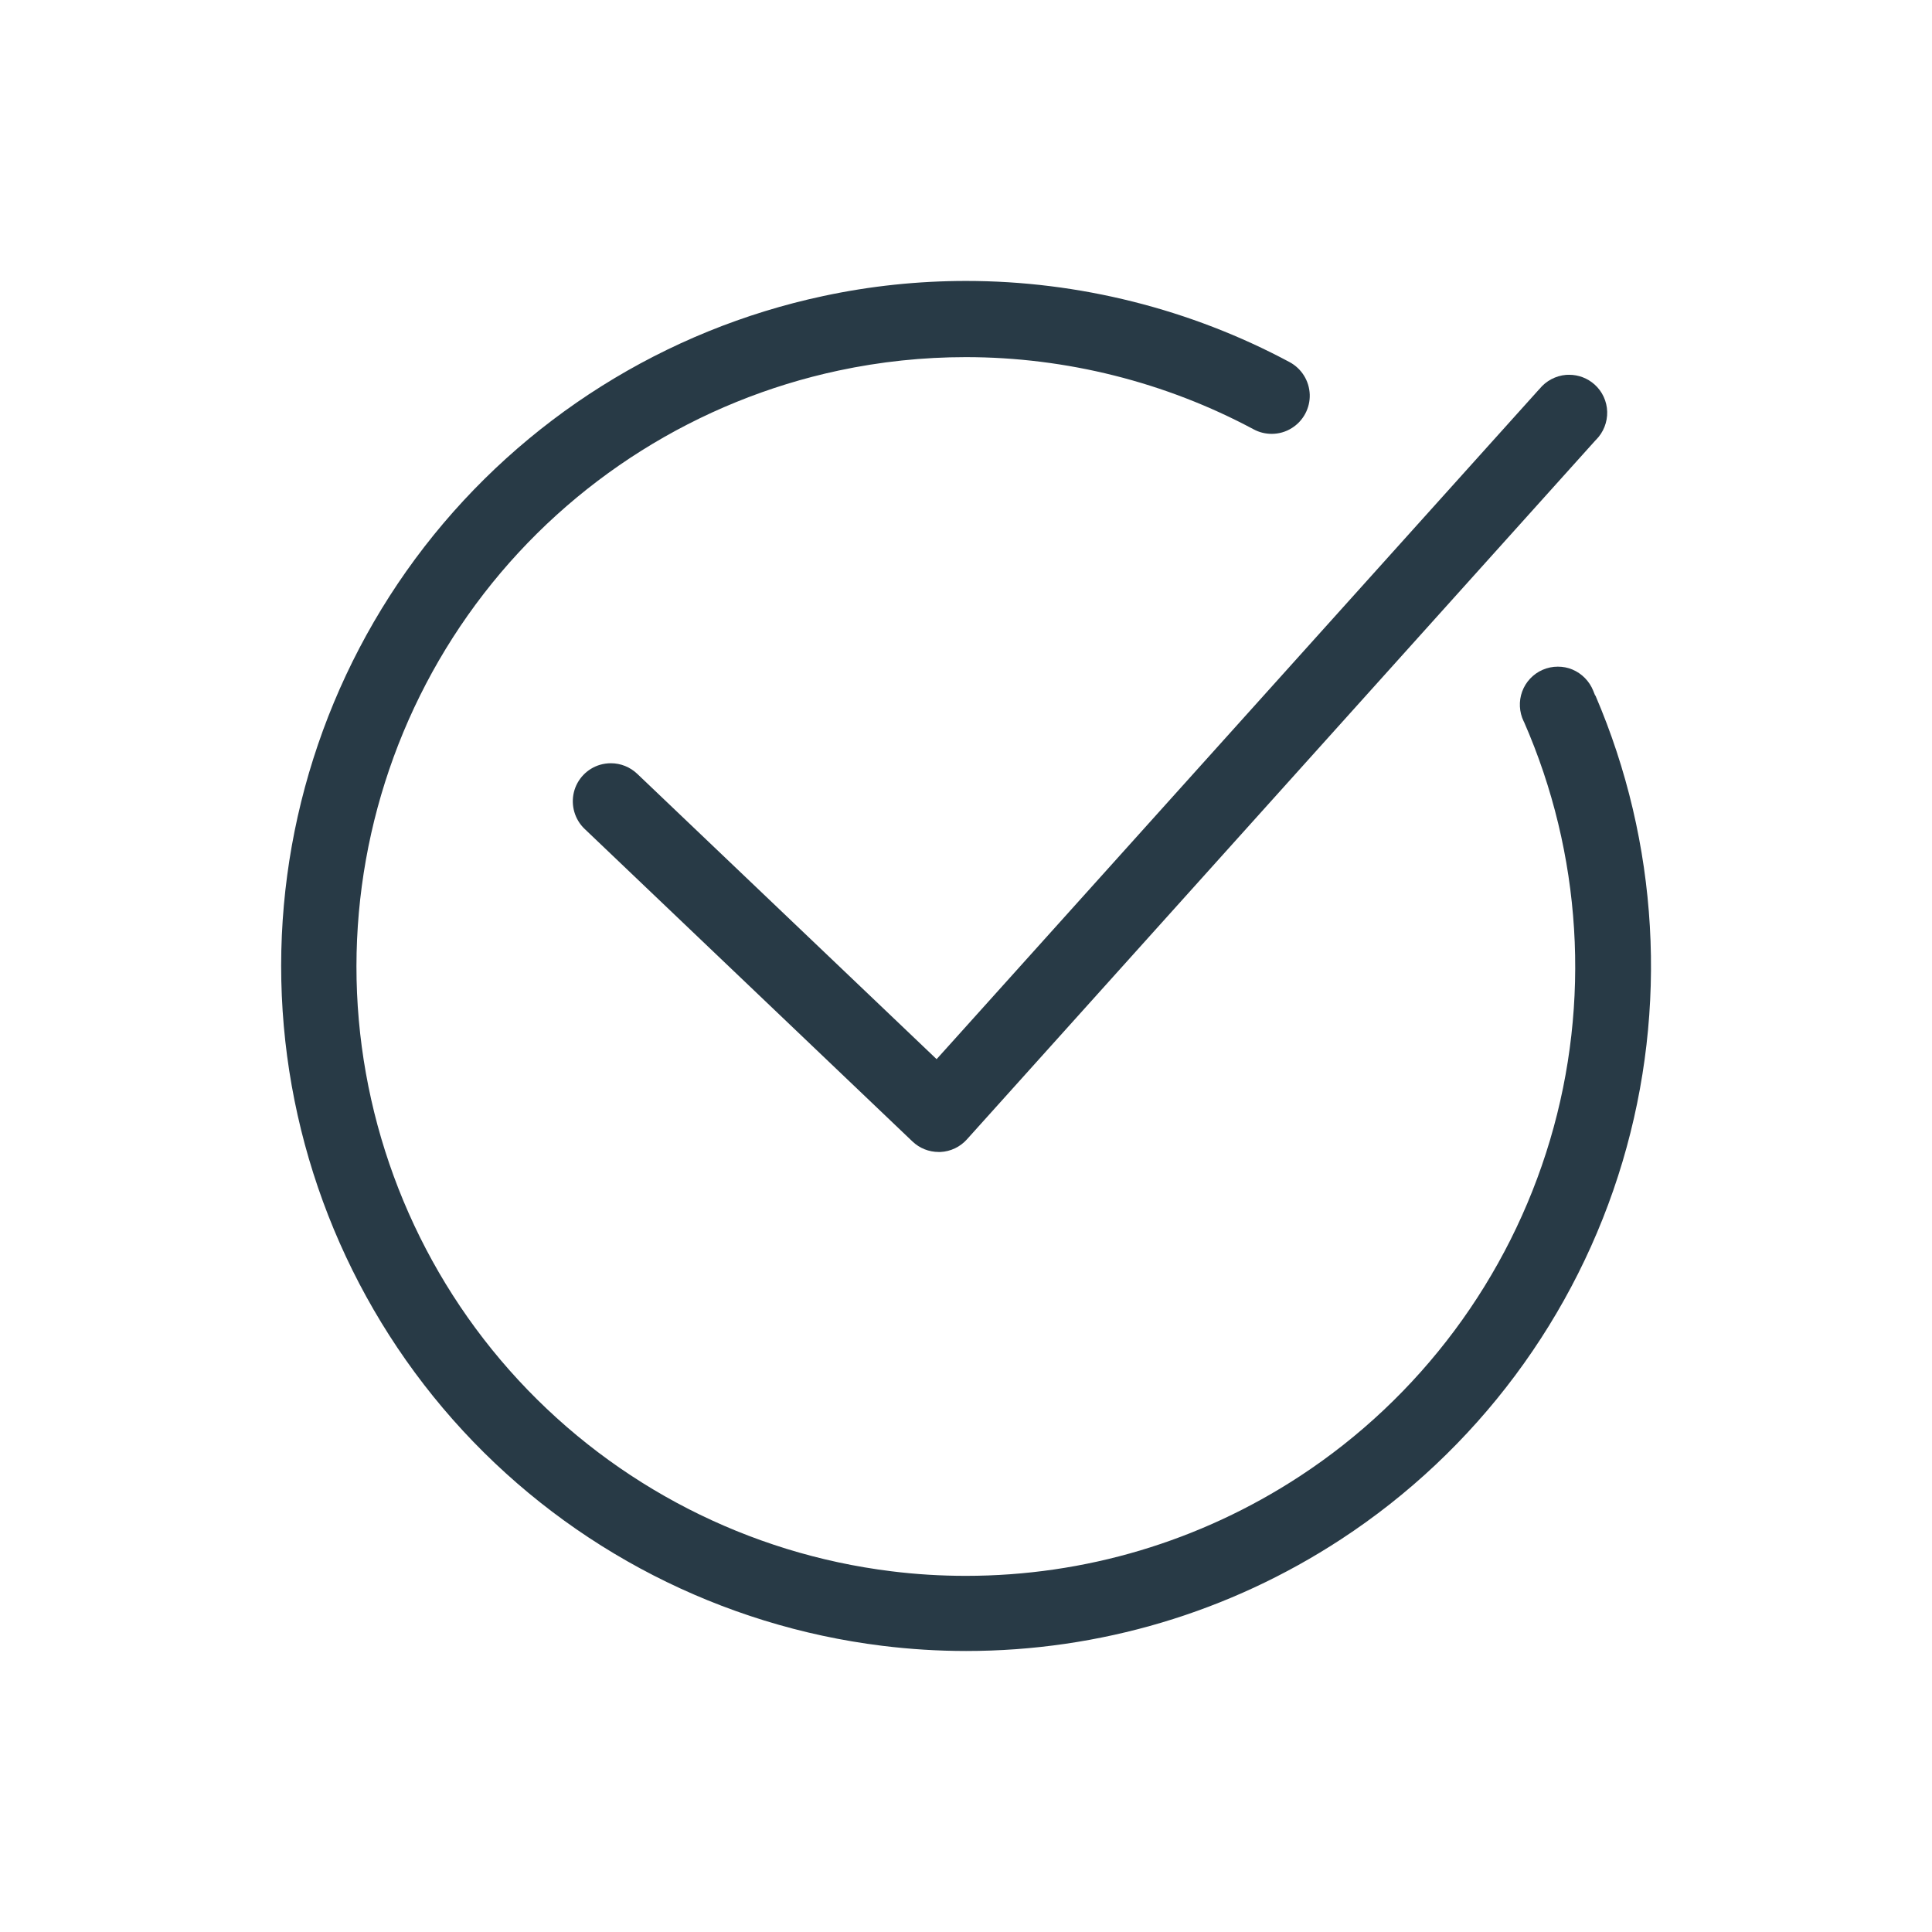
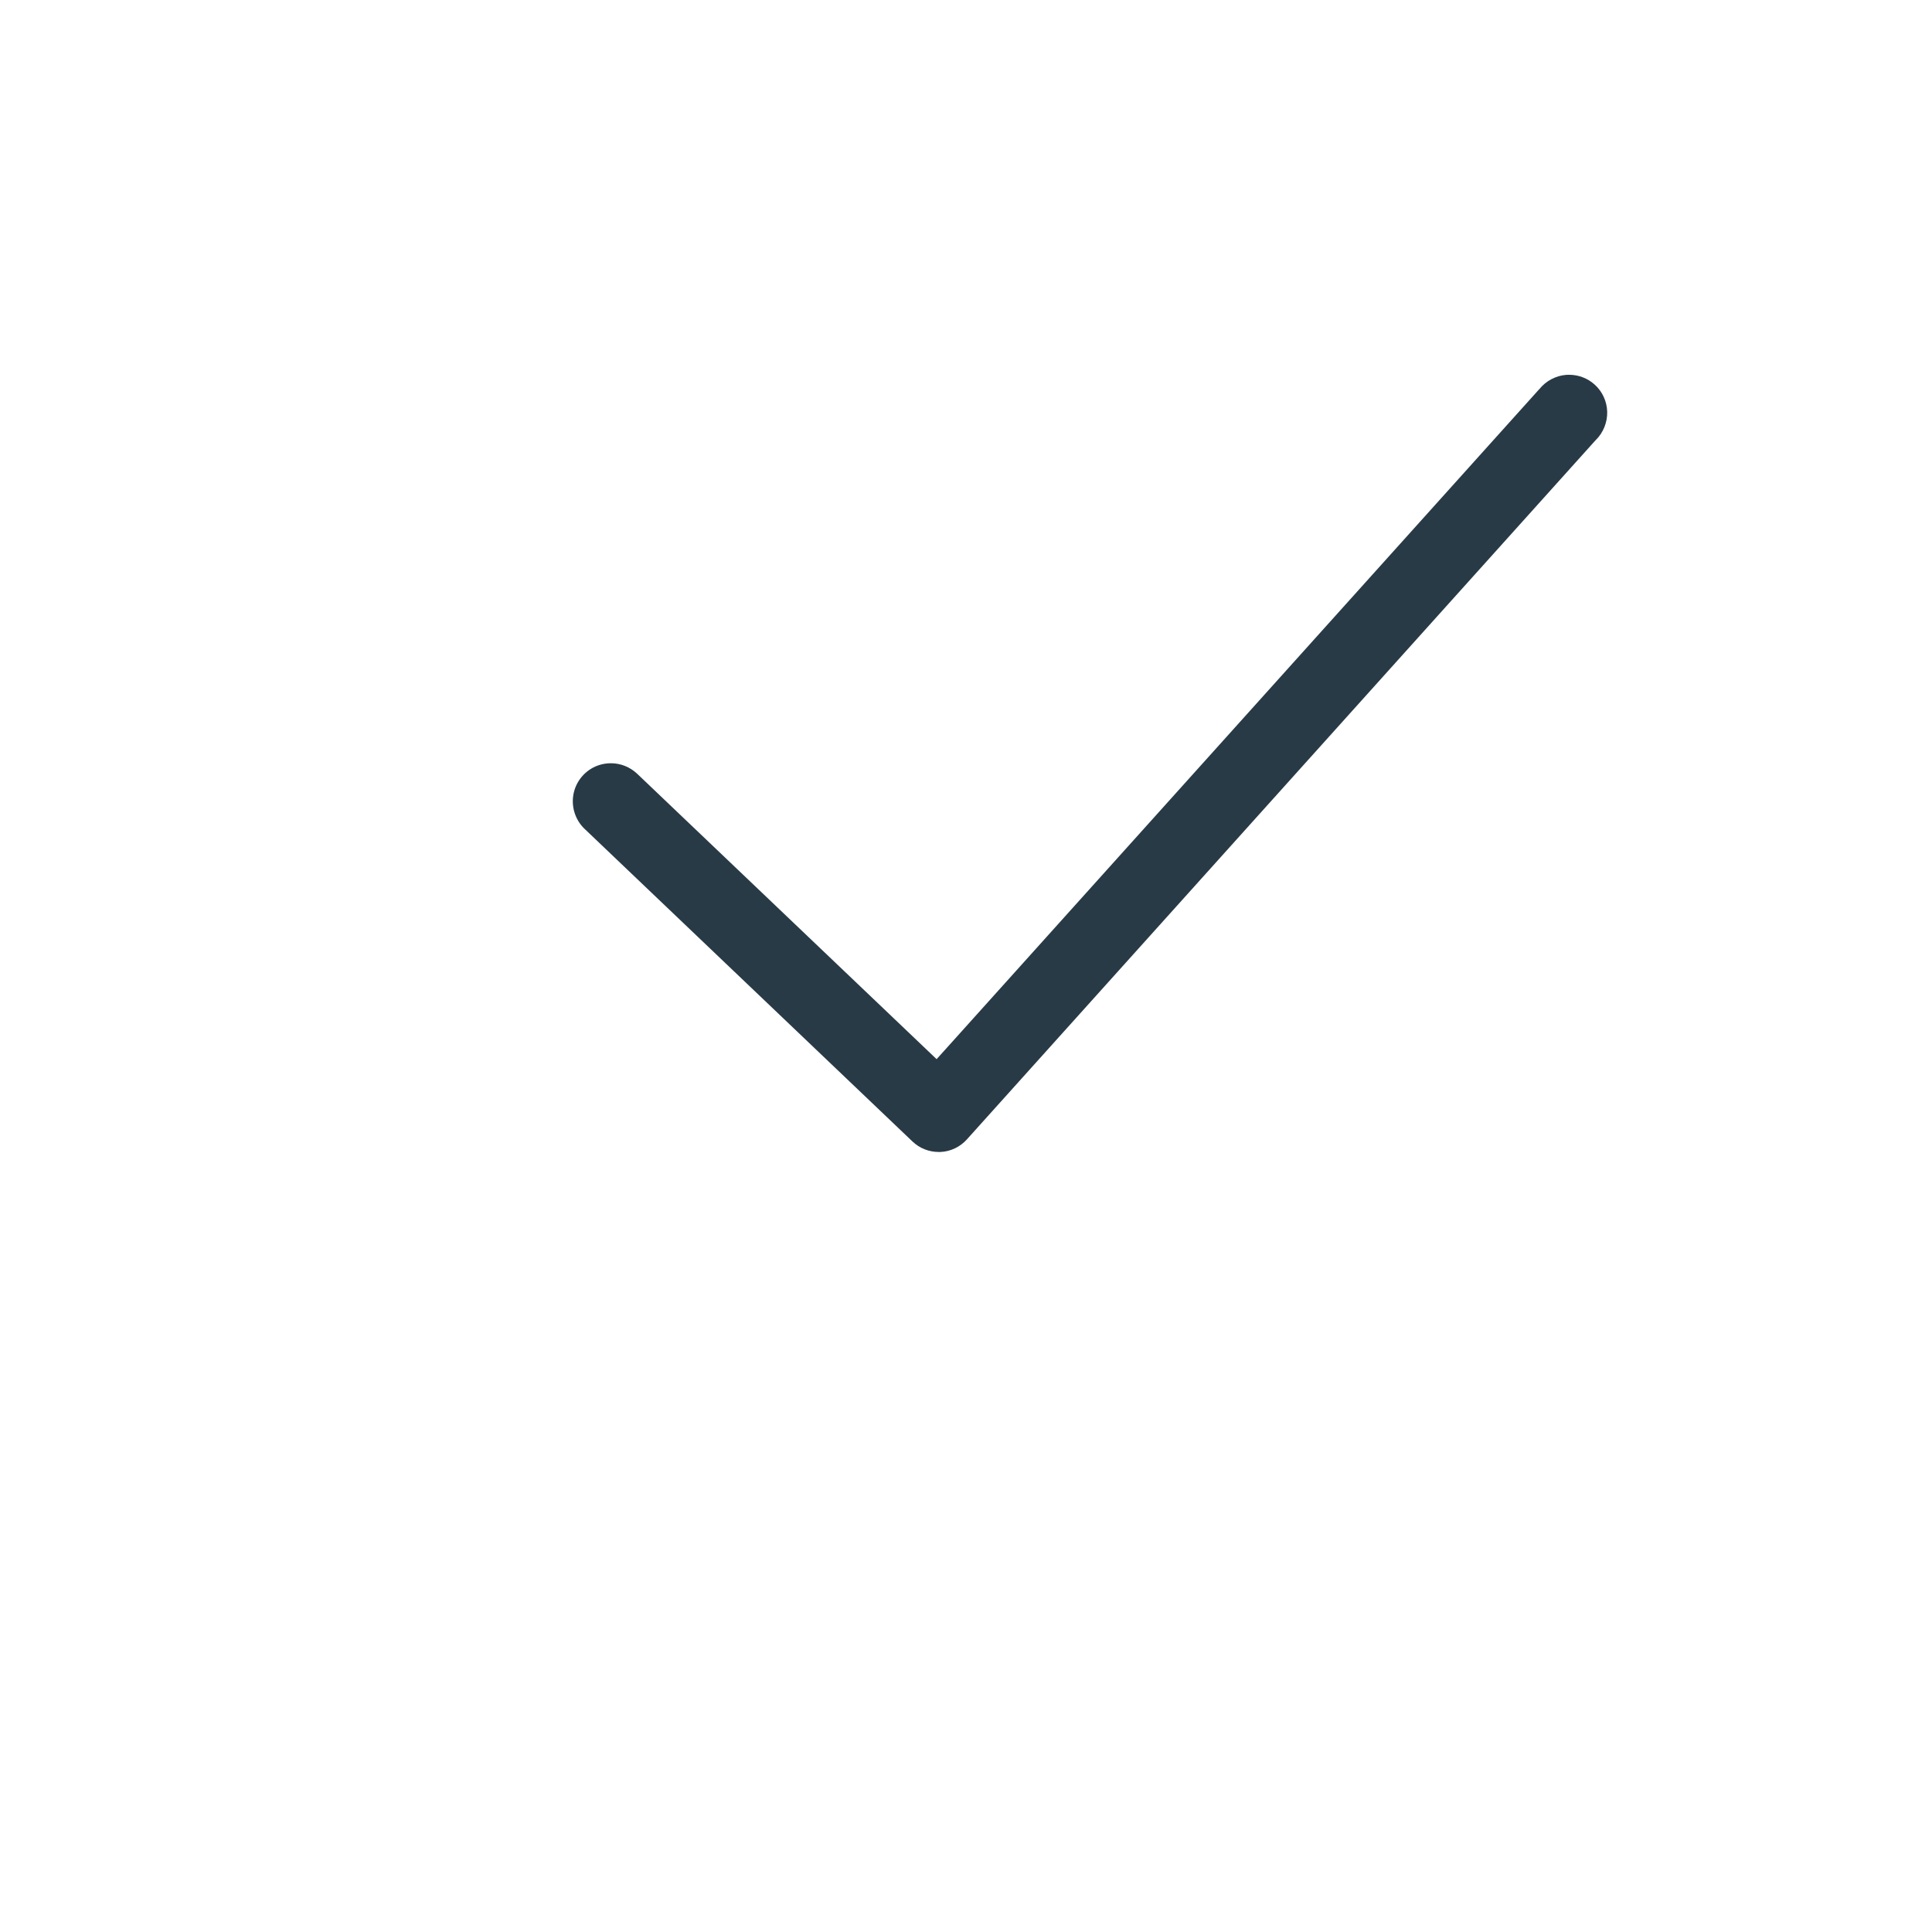
<svg xmlns="http://www.w3.org/2000/svg" id="a" data-name="Icons" viewBox="0 0 218.83 218.83">
  <defs>
    <style>
      .b {
        fill: #283a46;
      }
    </style>
  </defs>
-   <path class="b" d="M180.7,78.78l-.03-.02-.21-.52c-.43-1.08-1.29-1.96-2.37-2.41-.52-.22-1.08-.32-1.64-.32-.6,0-1.18.12-1.73.36-1.07.47-1.91,1.36-2.31,2.46-.4,1.09-.34,2.32.17,3.37l.02.03.02.04c6.54,14.93,7.59,31.76,2.94,47.38-4.65,15.62-14.72,29.15-28.36,38.07-11.27,7.37-24.33,11.27-37.8,11.27-2.81,0-5.65-.17-8.44-.52-16.18-1.99-31.18-9.69-42.25-21.66s-17.55-27.53-18.27-43.82c-.71-16.29,4.39-32.36,14.36-45.25,9.97-12.9,24.25-21.87,40.19-25.27,4.73-1.01,9.57-1.52,14.41-1.52,11.34,0,22.61,2.83,32.6,8.18.63.34,1.33.51,2.04.51.8,0,1.59-.22,2.27-.65,1.31-.81,2.09-2.27,2.04-3.8-.05-1.54-.92-2.94-2.27-3.67-11.23-6.02-23.91-9.2-36.65-9.2-5.43,0-10.87.57-16.18,1.71-17.92,3.82-33.96,13.91-45.18,28.4-11.21,14.49-16.95,32.55-16.15,50.86.8,18.31,8.08,35.8,20.51,49.26,12.43,13.46,29.29,22.11,47.48,24.36,3.15.39,6.35.59,9.52.59,15.12,0,29.8-4.37,42.46-12.65,15.34-10.03,26.66-25.22,31.89-42.78,5.18-17.39,4.09-36.12-3.07-52.79Z" />
  <path class="b" d="M106.1,119.98l-1.49-1.42-32.43-30.91c-.81-.77-1.87-1.2-2.99-1.2-.41,0-.82.06-1.21.17-1.48.43-2.62,1.63-2.98,3.12-.36,1.49.1,3.08,1.21,4.14l37.14,35.41c.81.77,1.86,1.19,2.98,1.19h.19c1.15-.05,2.25-.58,3.01-1.44l71.17-79.15.04-.04.04-.04c.83-.83,1.29-1.99,1.26-3.17s-.55-2.31-1.43-3.09c-.79-.71-1.82-1.1-2.88-1.1-.12,0-.23,0-.35.01-1.17.1-2.27.68-3.01,1.6l-.04.04-.04.04-66.81,74.28-1.38,1.53Z" />
</svg>